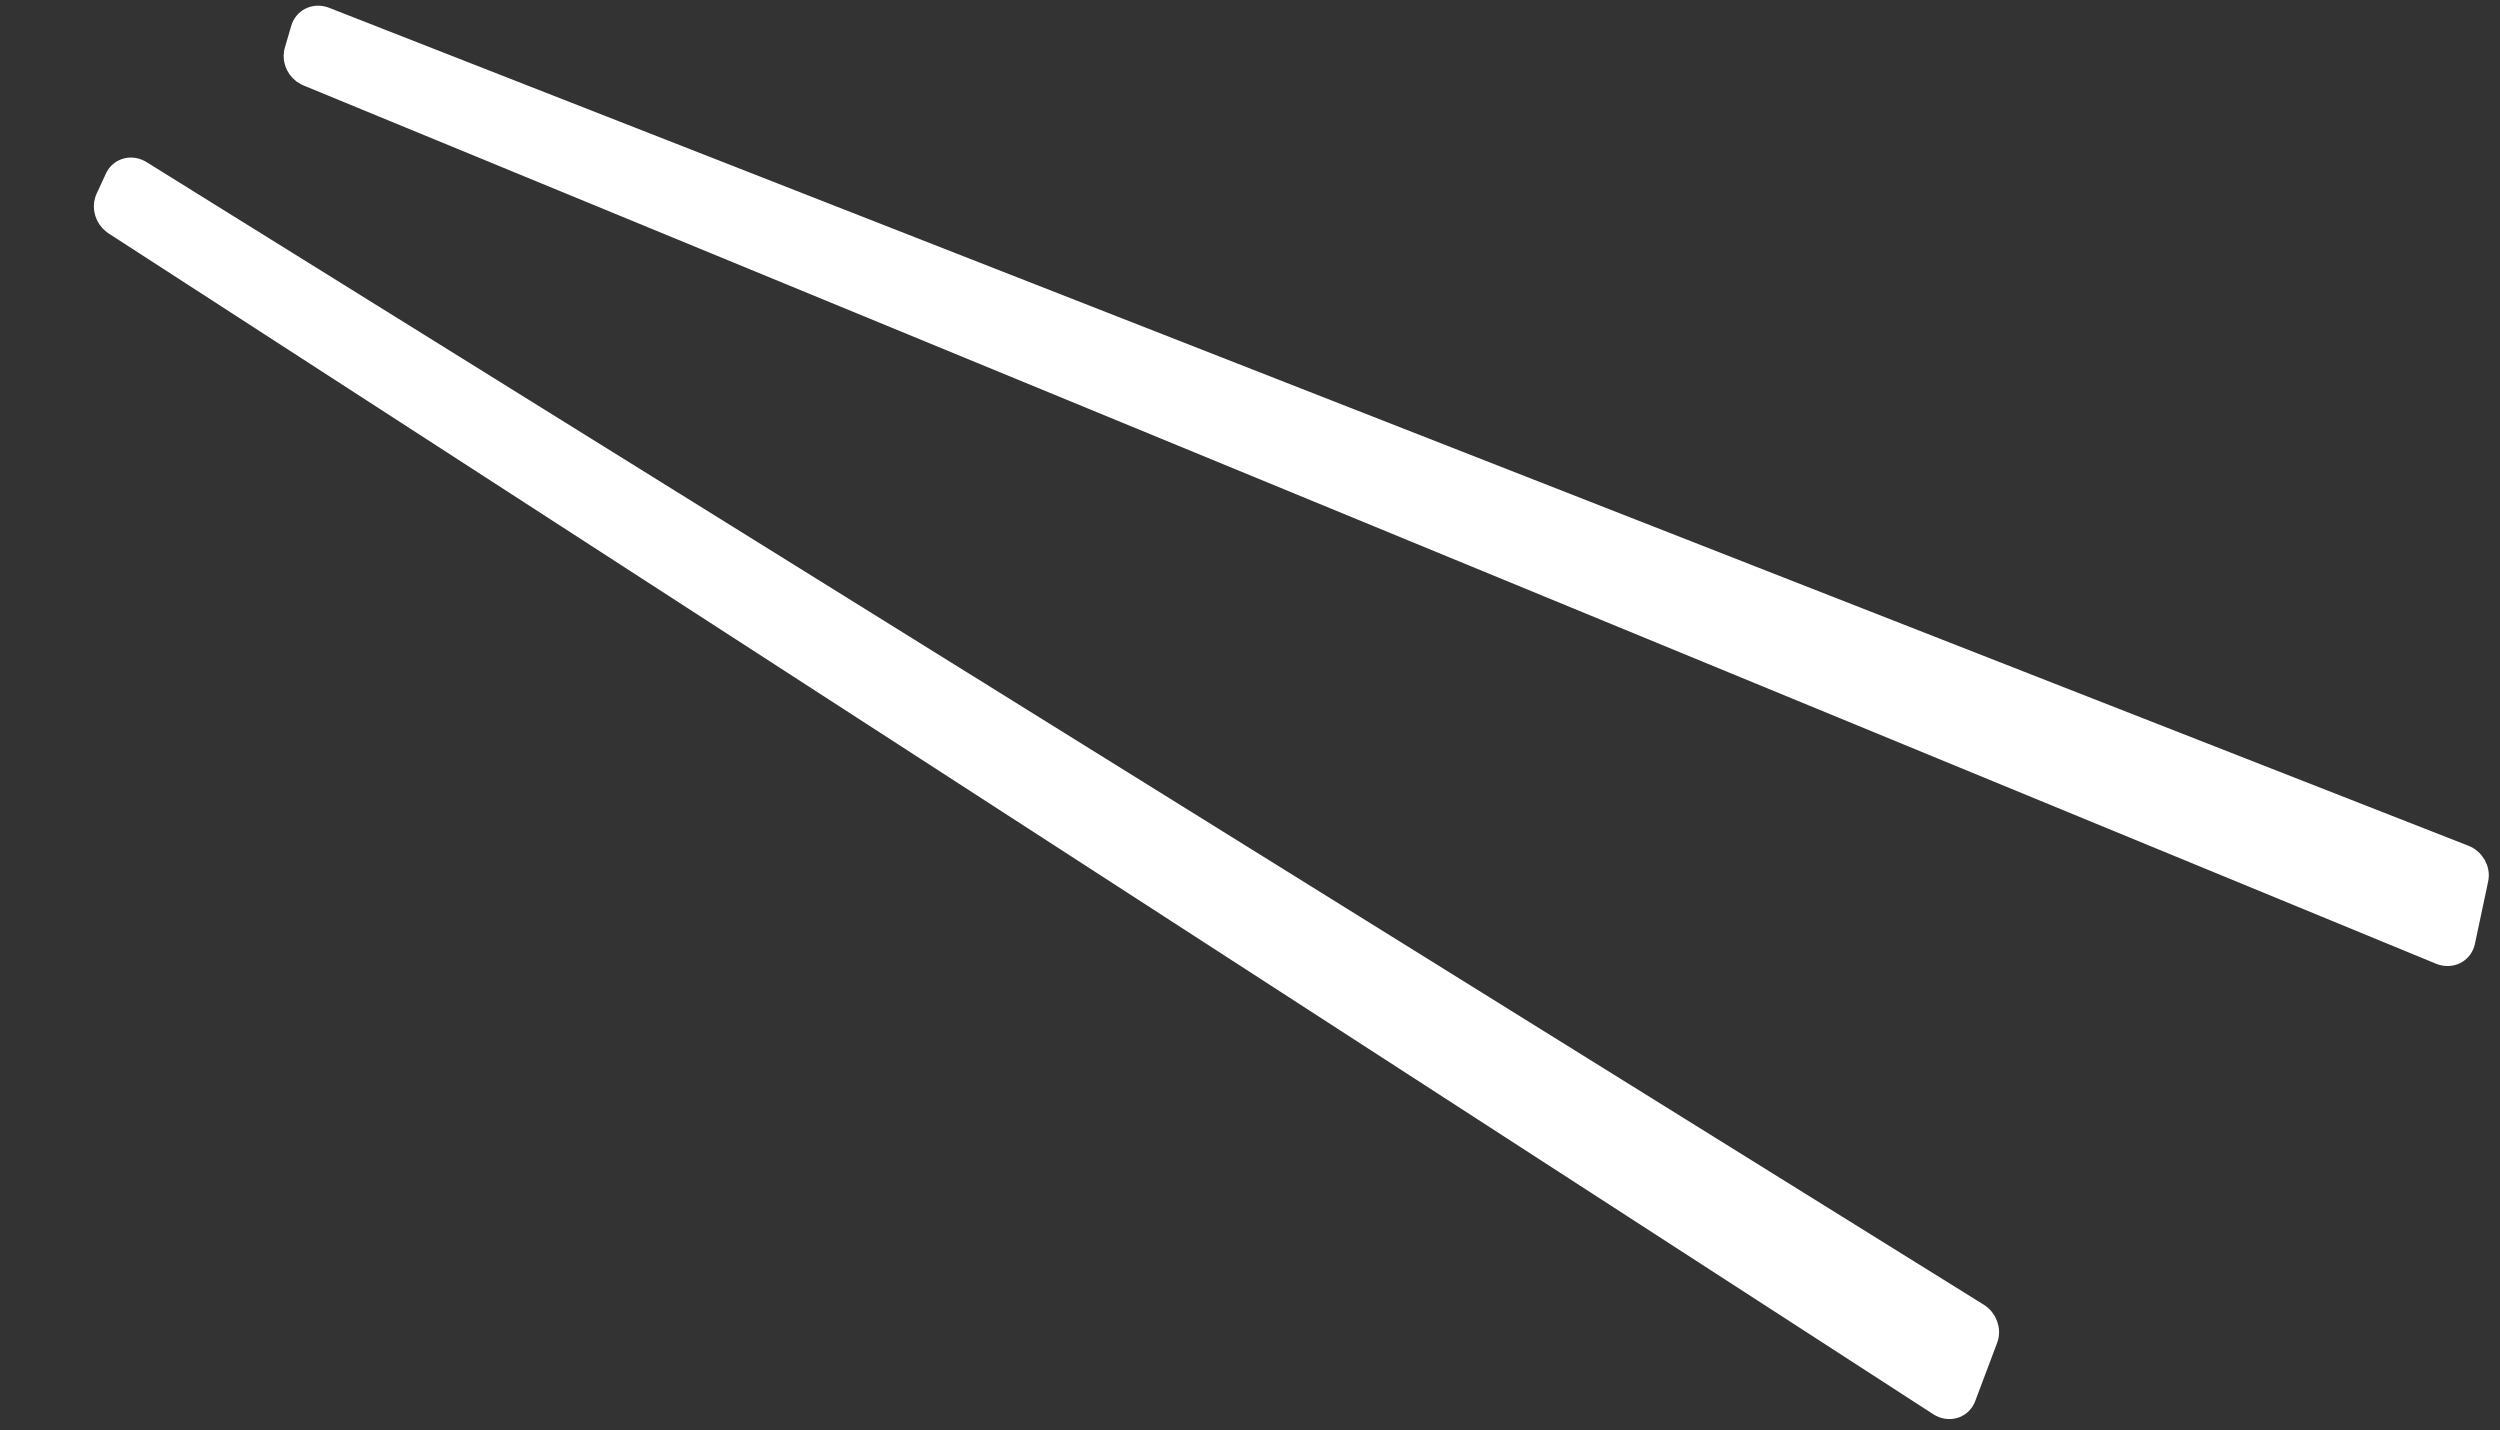
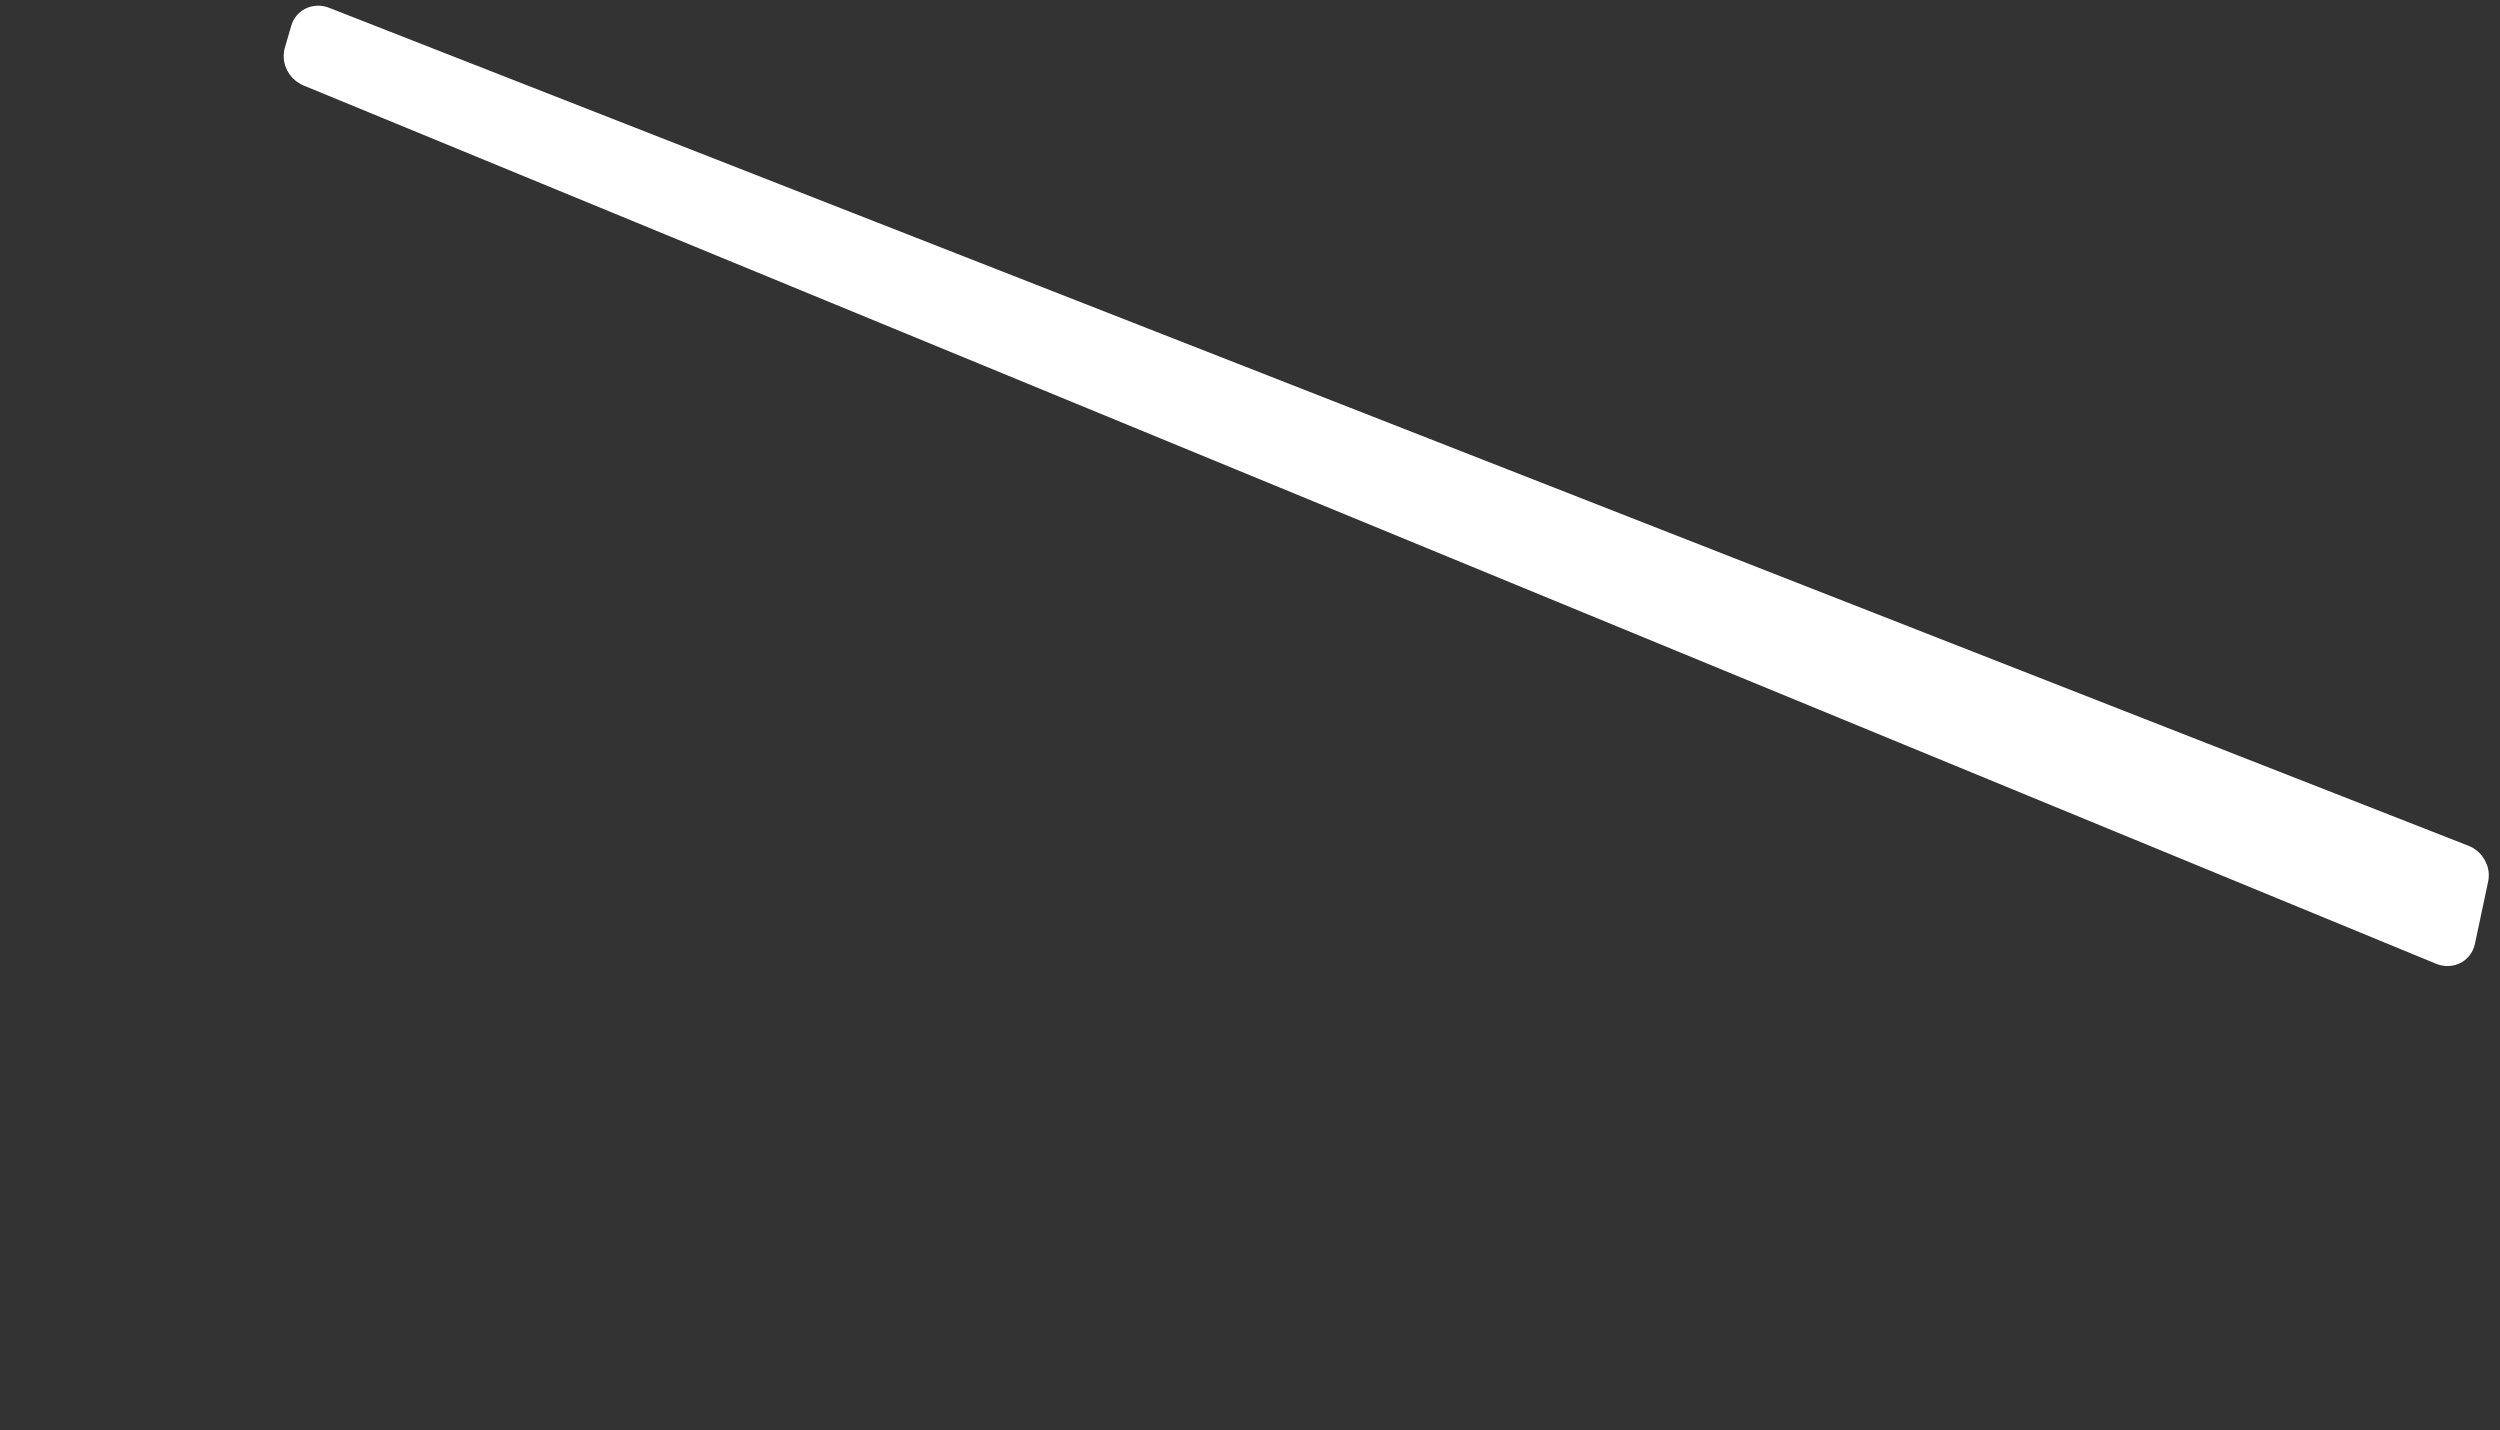
<svg xmlns="http://www.w3.org/2000/svg" width="201" height="115" viewBox="0 0 201 115" fill="none">
  <rect x="0" y="0" width="201" height="115" fill="#333333" stroke="none" />
  <path d="M198.056 75.858C197.824 76.556 197.09 76.921 196.355 76.703L196.198 76.647L24.745 6.035L24.605 5.969C23.971 5.635 23.607 4.918 23.731 4.245L23.765 4.101L24.286 2.32C24.499 1.591 25.241 1.209 25.984 1.419L26.132 1.469L198.134 68.84C198.875 69.13 199.324 69.931 199.165 70.68L198.098 75.704L198.056 75.858Z" fill="white" stroke="white" stroke-width="1.807" />
-   <path d="M157.895 112.481C157.556 113.142 156.761 113.379 156.067 113.026L155.919 112.941L9.228 18.013L9.104 17.925C8.548 17.489 8.31 16.734 8.528 16.098L8.582 15.964L9.334 14.335C9.657 13.633 10.464 13.378 11.171 13.726L11.311 13.804L159.019 105.666C159.687 106.082 159.993 106.933 159.728 107.637L157.961 112.332L157.895 112.481Z" fill="white" stroke="white" stroke-width="1.807" />
</svg>